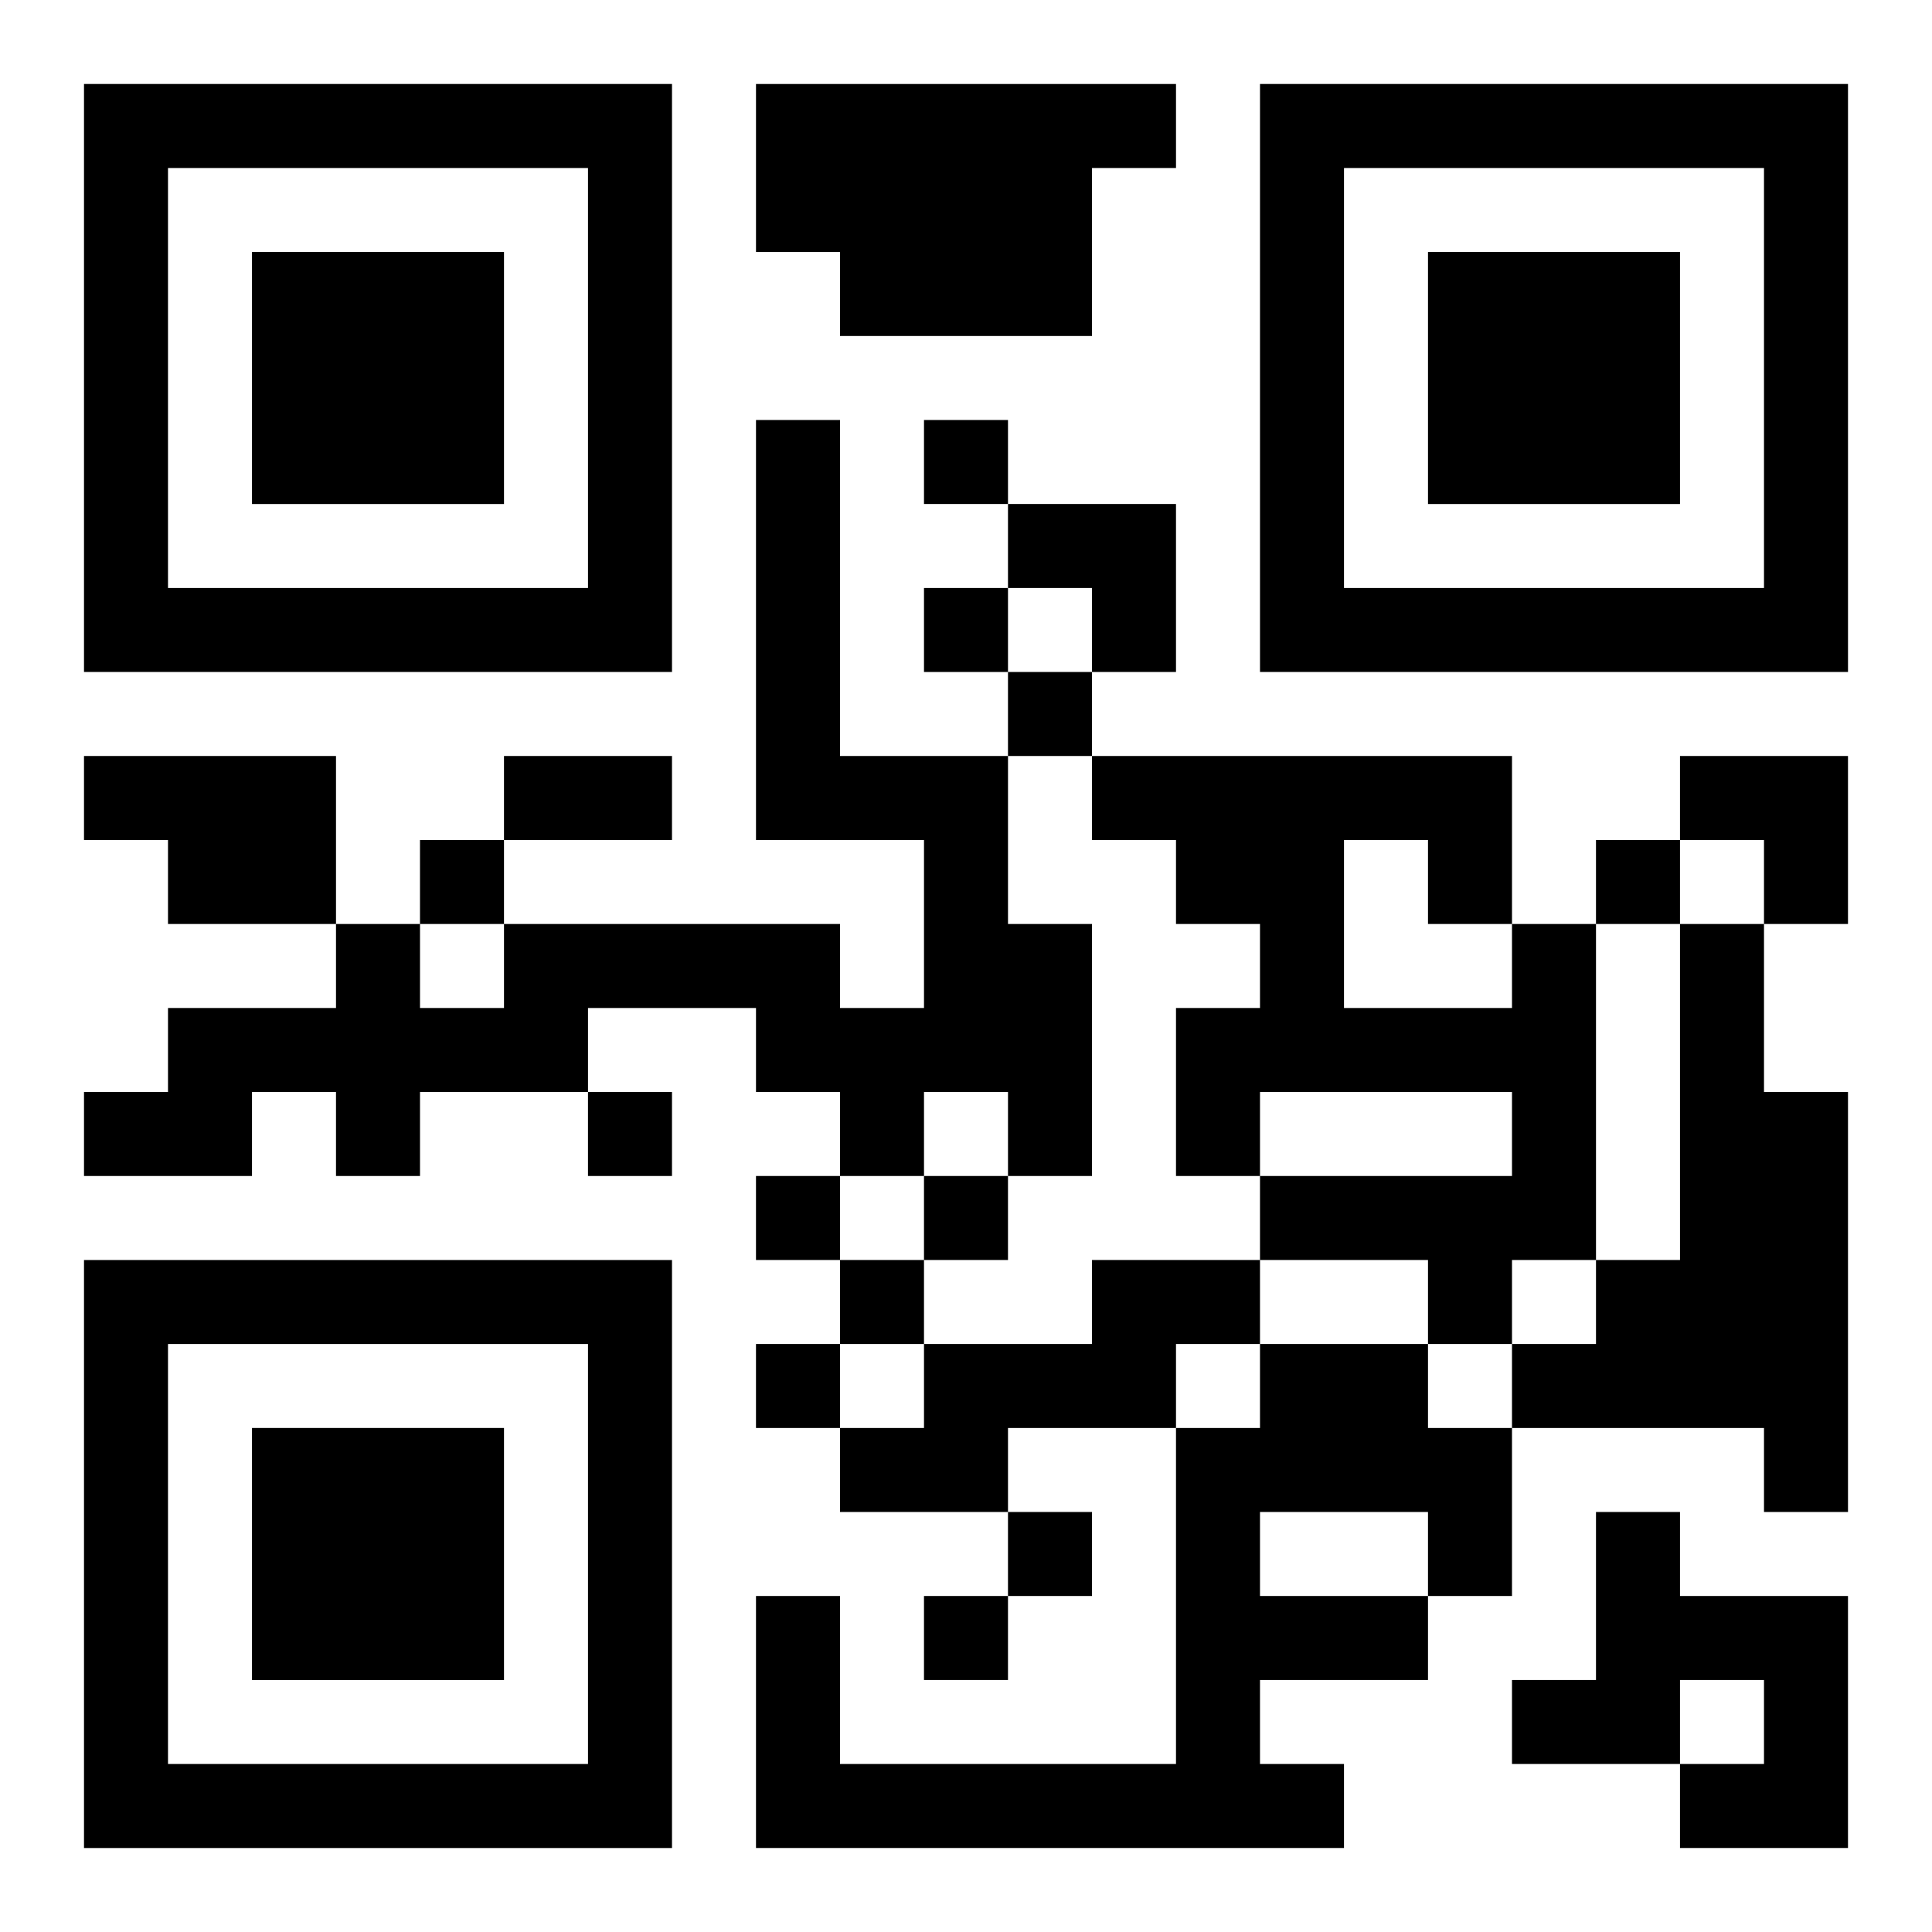
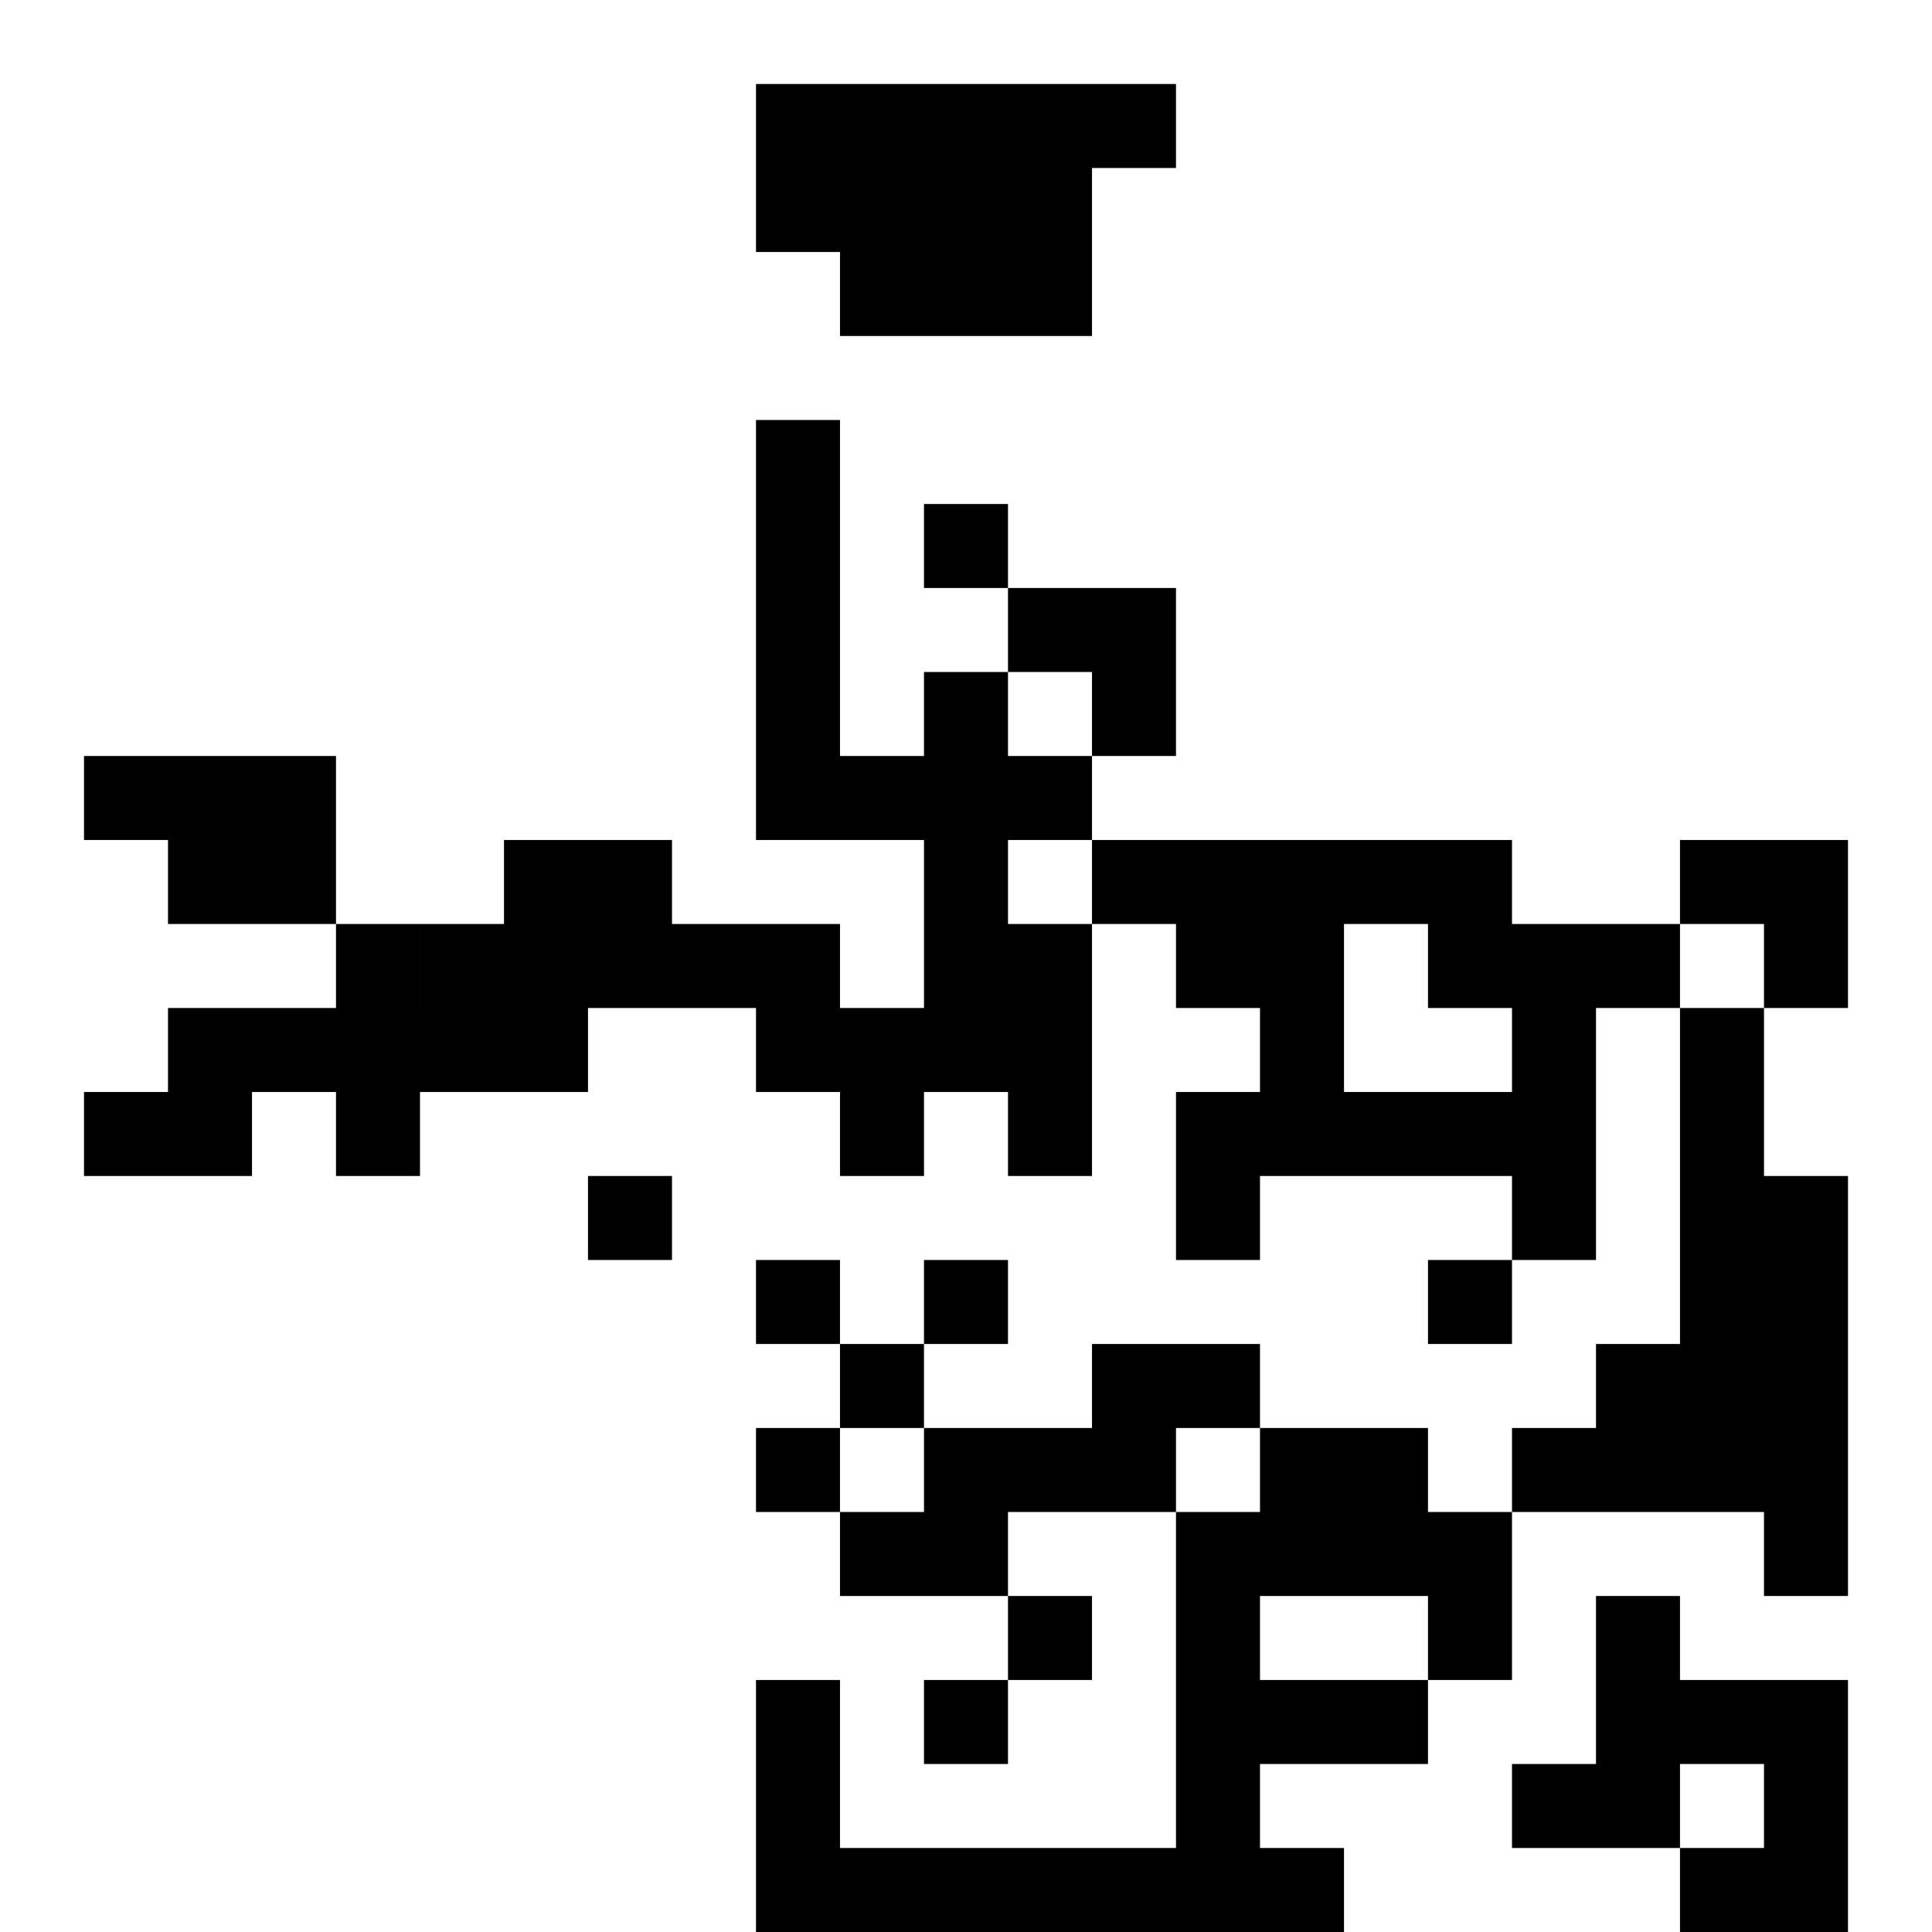
<svg xmlns="http://www.w3.org/2000/svg" xmlns:xlink="http://www.w3.org/1999/xlink" width="250" height="250" baseProfile="full" version="1.1" viewBox="-1 -1 23 23">
  <symbol id="a">
-     <path d="m0 7v7h7v-7h-7zm1 1h5v5h-5v-5zm1 1v3h3v-3h-3z" />
-   </symbol>
+     </symbol>
  <use y="-7" xlink:href="#a" />
  <use y="7" xlink:href="#a" />
  <use x="14" y="-7" xlink:href="#a" />
-   <path d="m8 0h5v1h-1v2h-3v-1h-1v-2m0 4h1v4h2v2h1v3h-1v-1h-1v1h-1v-1h-1v-1h-2v1h-2v1h-1v-1h-1v1h-2v-1h1v-1h2v-1h1v1h1v-1h4v1h1v-2h-2v-5m-8 4h3v2h-2v-1h-1v-1m17 2h1v4h-1v1h-1v-1h-2v-1h3v-1h-3v1h-1v-2h1v-1h-1v-1h-1v-1h5v2m-2-1v2h2v-1h-1v-1h-1m4 1h1v2h1v5h-1v-1h-3v-1h1v-1h1v-4m-7 4h2v1h-1v1h-2v1h-2v-1h1v-1h2v-1m2 1h2v1h1v2h-1v1h-2v1h1v1h-7v-3h1v2h4v-4h1v-1m0 2v1h2v-1h-2m4 0h1v1h2v3h-2v-1h1v-1h-1v1h-2v-1h1v-2m-8-13v1h1v-1h-1m0 2v1h1v-1h-1m1 1v1h1v-1h-1m-7 2v1h1v-1h-1m14 0v1h1v-1h-1m-12 3v1h1v-1h-1m2 1v1h1v-1h-1m2 0v1h1v-1h-1m-1 1v1h1v-1h-1m-1 1v1h1v-1h-1m3 2v1h1v-1h-1m-1 1v1h1v-1h-1m-5-10h2v1h-2v-1m6-3h2v2h-1v-1h-1zm8 3h2v2h-1v-1h-1z" />
+   <path d="m8 0h5v1h-1v2h-3v-1h-1v-2m0 4h1v4h2v2h1v3h-1v-1h-1v1h-1v-1h-1v-1h-2v1h-2v1h-1v-1h-1v1h-2v-1h1v-1h2v-1h1v1h1v-1h4v1h1v-2h-2v-5m-8 4h3v2h-2v-1h-1v-1m17 2h1v4h-1v1h-1v-1h-2h3v-1h-3v1h-1v-2h1v-1h-1v-1h-1v-1h5v2m-2-1v2h2v-1h-1v-1h-1m4 1h1v2h1v5h-1v-1h-3v-1h1v-1h1v-4m-7 4h2v1h-1v1h-2v1h-2v-1h1v-1h2v-1m2 1h2v1h1v2h-1v1h-2v1h1v1h-7v-3h1v2h4v-4h1v-1m0 2v1h2v-1h-2m4 0h1v1h2v3h-2v-1h1v-1h-1v1h-2v-1h1v-2m-8-13v1h1v-1h-1m0 2v1h1v-1h-1m1 1v1h1v-1h-1m-7 2v1h1v-1h-1m14 0v1h1v-1h-1m-12 3v1h1v-1h-1m2 1v1h1v-1h-1m2 0v1h1v-1h-1m-1 1v1h1v-1h-1m-1 1v1h1v-1h-1m3 2v1h1v-1h-1m-1 1v1h1v-1h-1m-5-10h2v1h-2v-1m6-3h2v2h-1v-1h-1zm8 3h2v2h-1v-1h-1z" />
</svg>